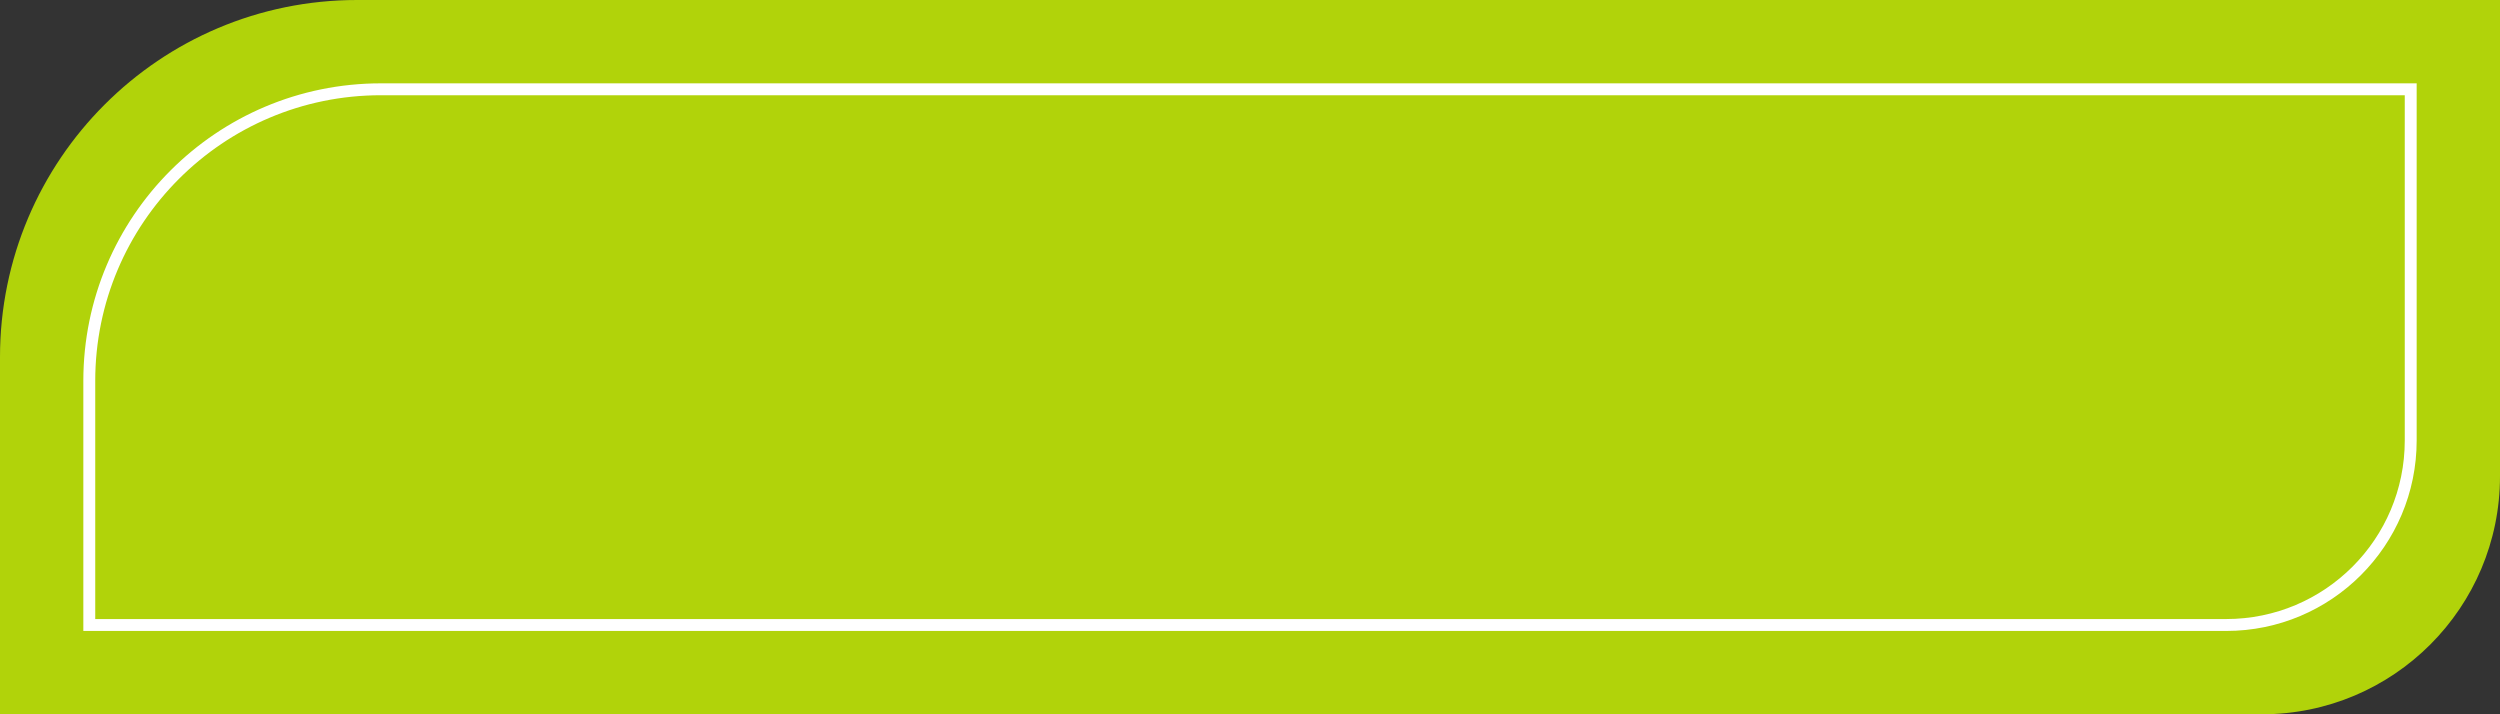
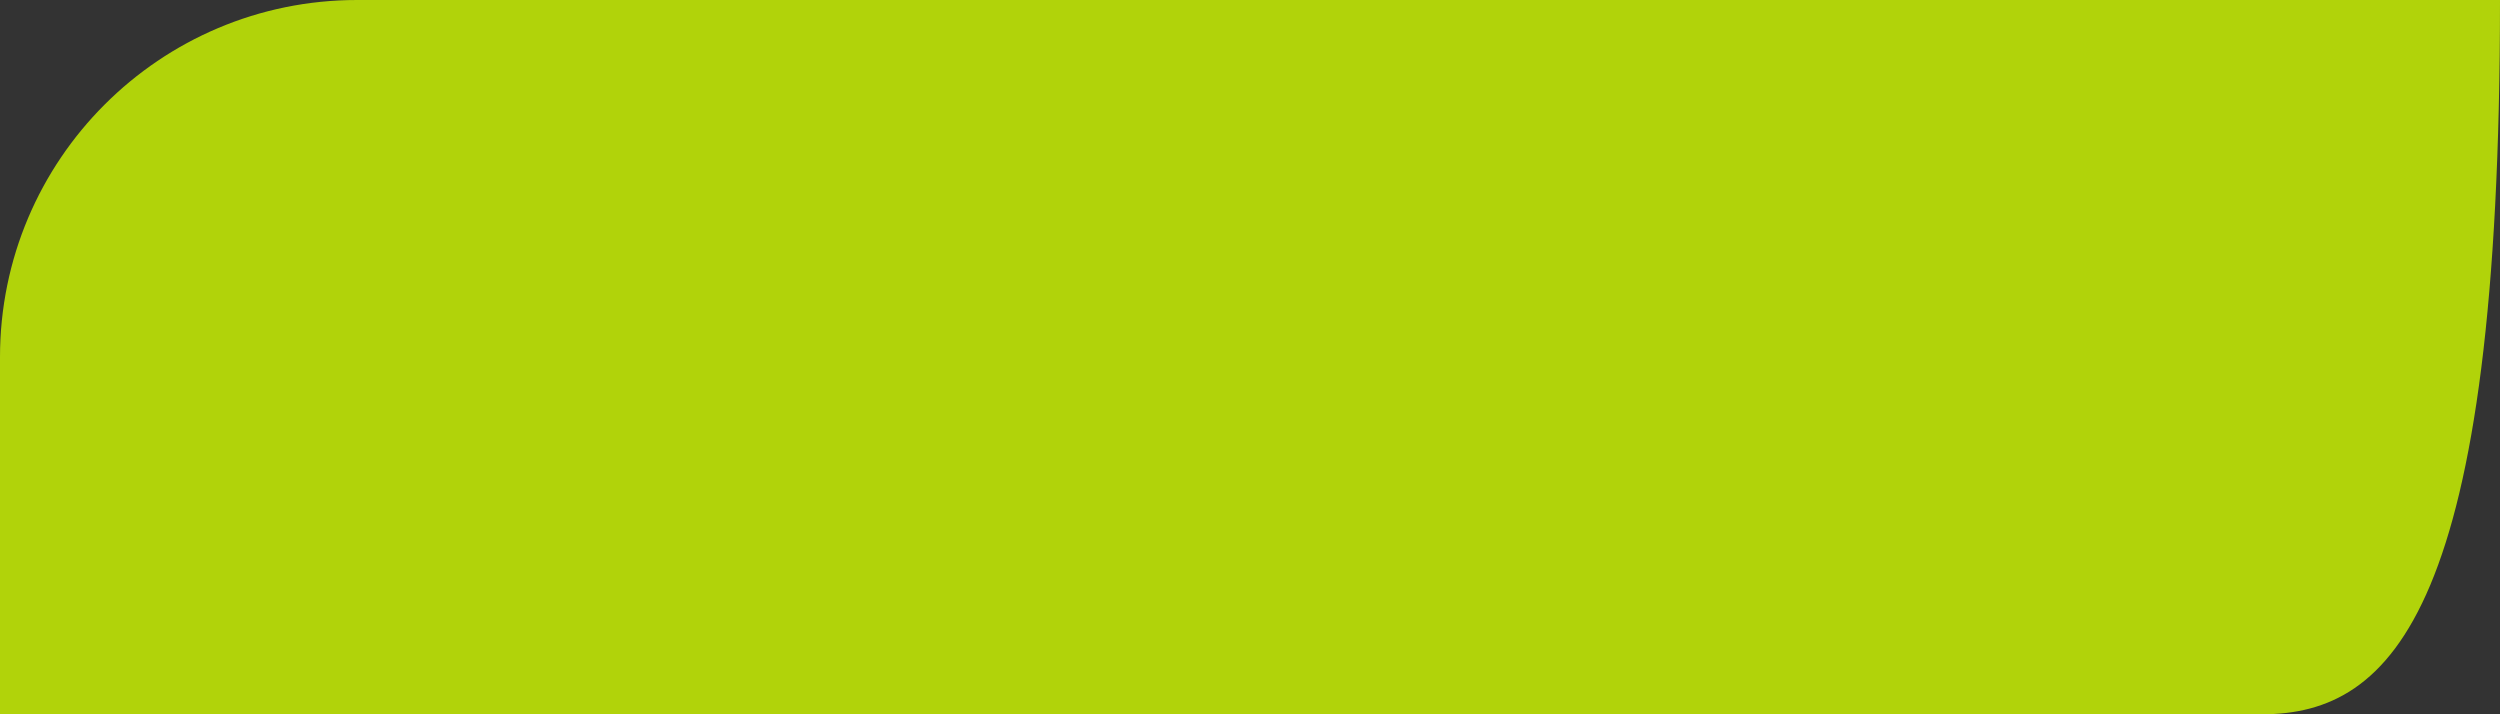
<svg xmlns="http://www.w3.org/2000/svg" width="210" height="60" viewBox="0 0 210 60" fill="none">
  <rect x="0" y="0" width="210" height="60" fill="#333333" stroke="none" />
-   <path d="M0 30C0 13.431 13.431 0 30 0H210V40C210 51.046 201.046 60 190 60H0V30Z" fill="#B1D30A" />
-   <path fill-rule="evenodd" clip-rule="evenodd" d="M202 8H32C18.745 8 8 18.745 8 32V52H187C195.284 52 202 45.284 202 37V8ZM32 7C18.193 7 7 18.193 7 32V53H187C195.837 53 203 45.837 203 37V7H32Z" fill="white" />
+   <path d="M0 30C0 13.431 13.431 0 30 0H210C210 51.046 201.046 60 190 60H0V30Z" fill="#B1D30A" />
</svg>